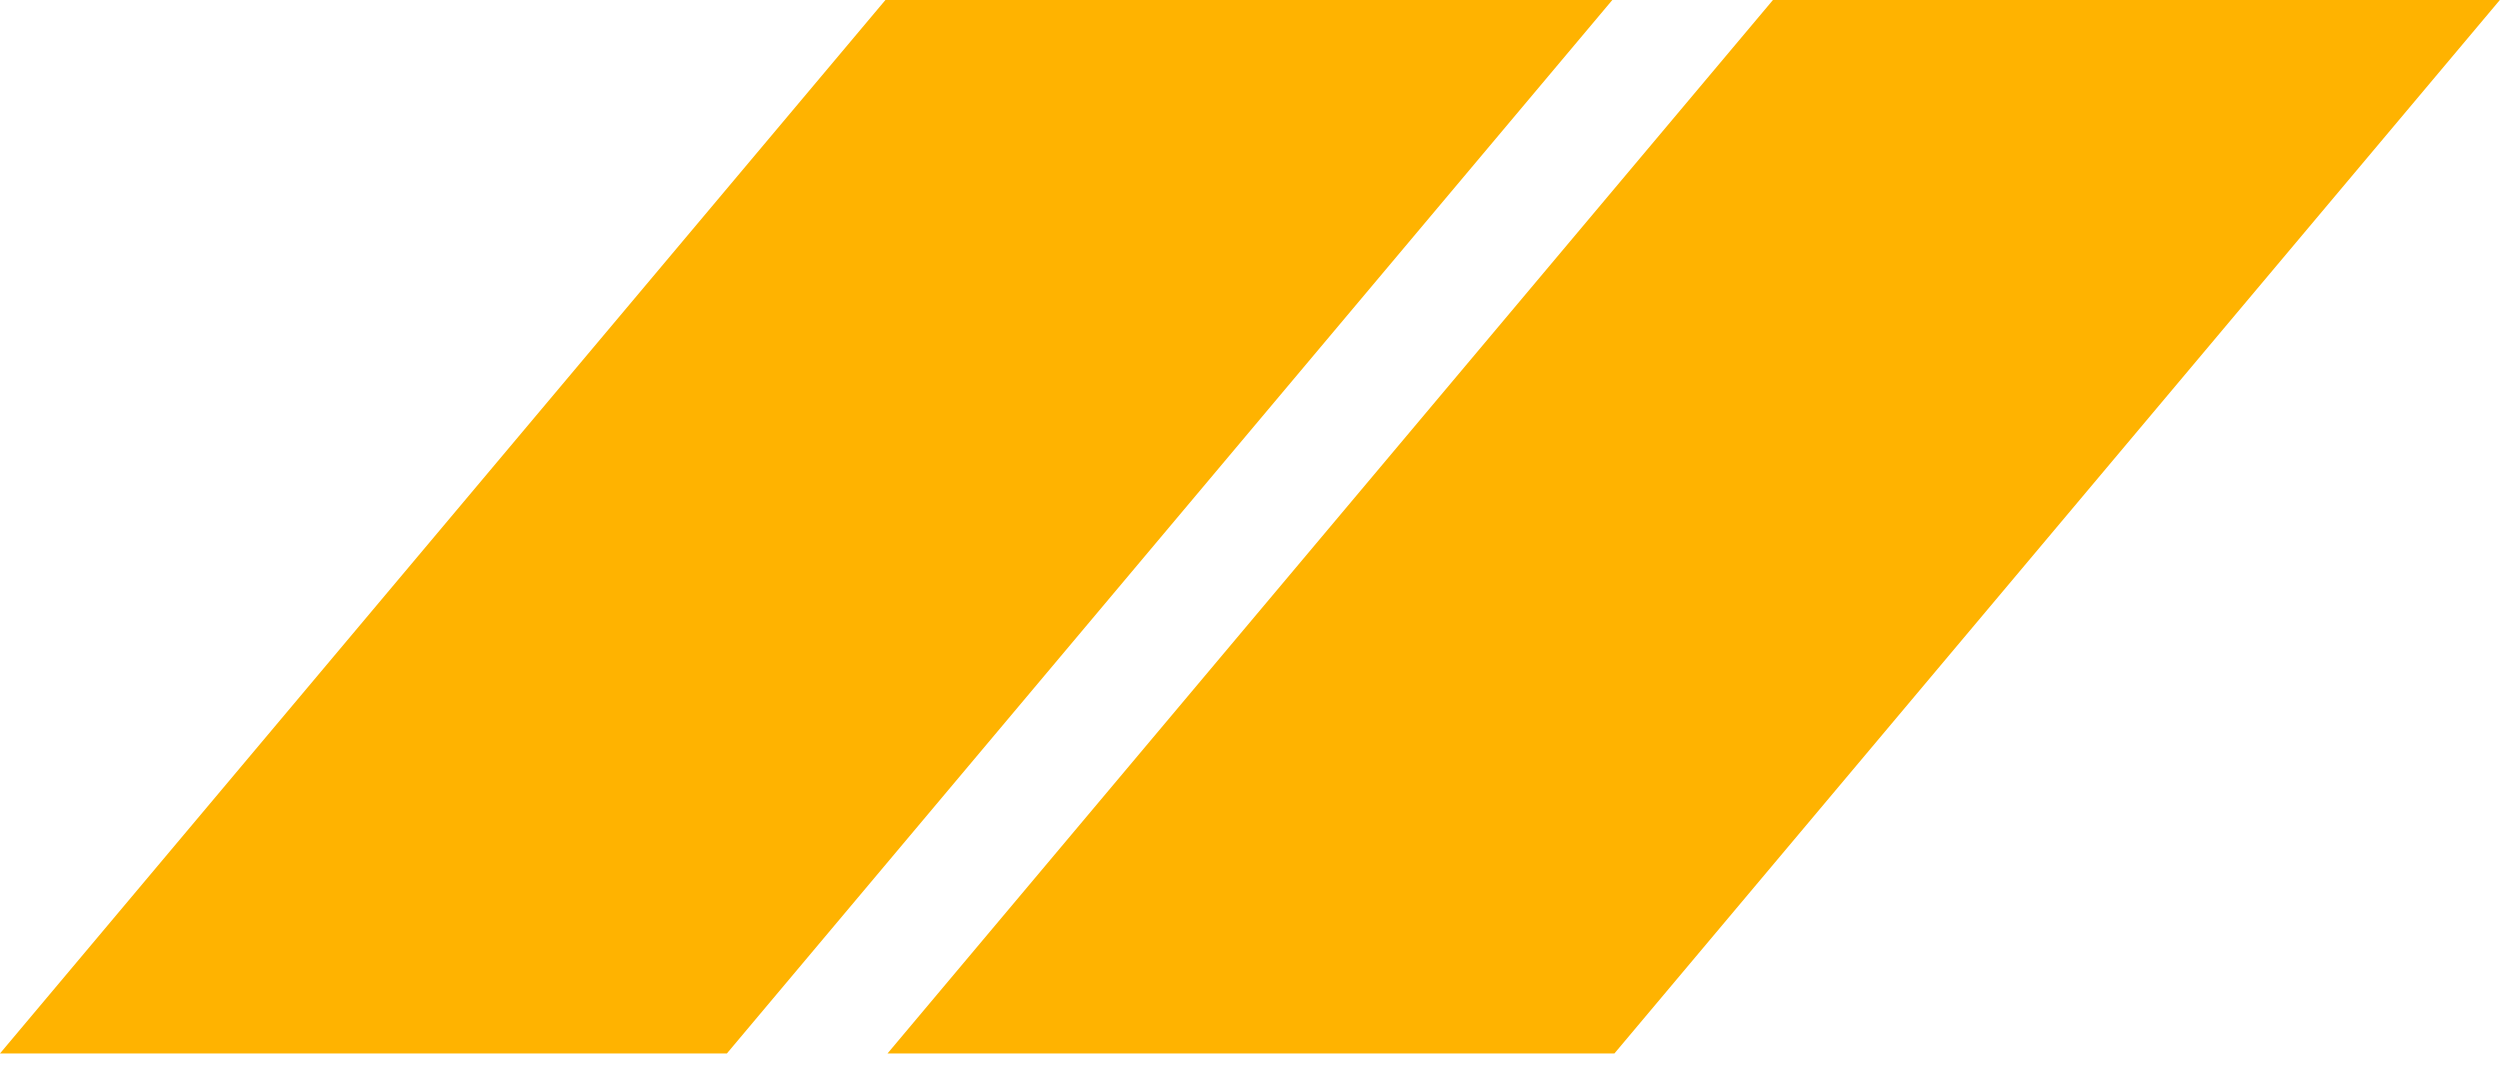
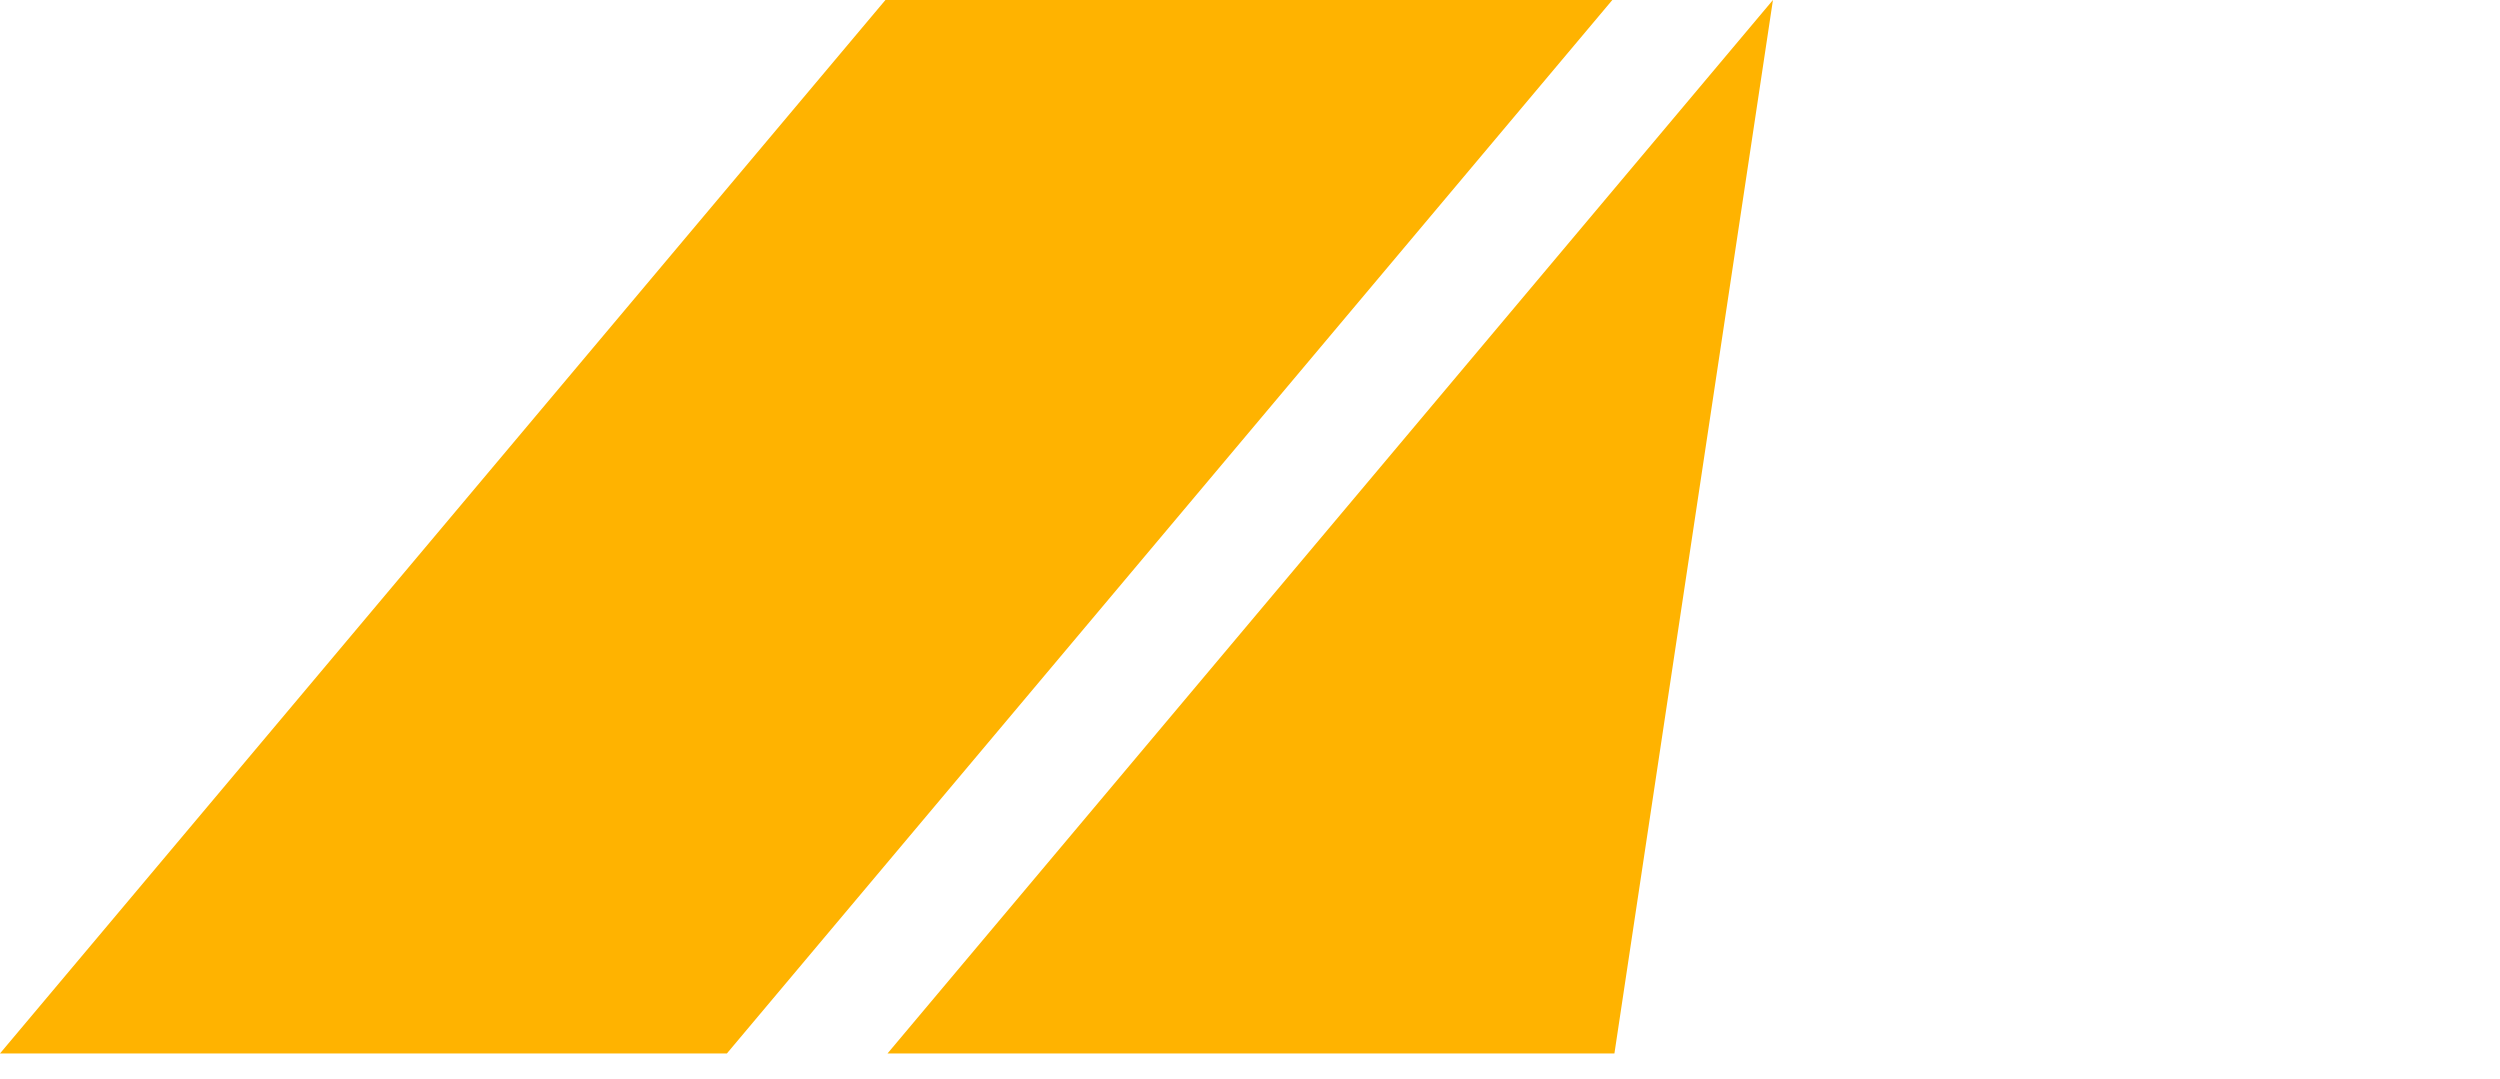
<svg xmlns="http://www.w3.org/2000/svg" xml:space="preserve" style="fill-rule:evenodd;clip-rule:evenodd;stroke-linejoin:round;stroke-miterlimit:2" viewBox="0 0 95 41">
-   <path d="M61.348 40.031H33.726L67.372 0h27.622L61.348 40.031Zm-33.726 0H0L33.646 0h27.622L27.622 40.031Z" style="fill:#ffb300" />
+   <path d="M61.348 40.031H33.726L67.372 0L61.348 40.031Zm-33.726 0H0L33.646 0h27.622L27.622 40.031Z" style="fill:#ffb300" />
</svg>